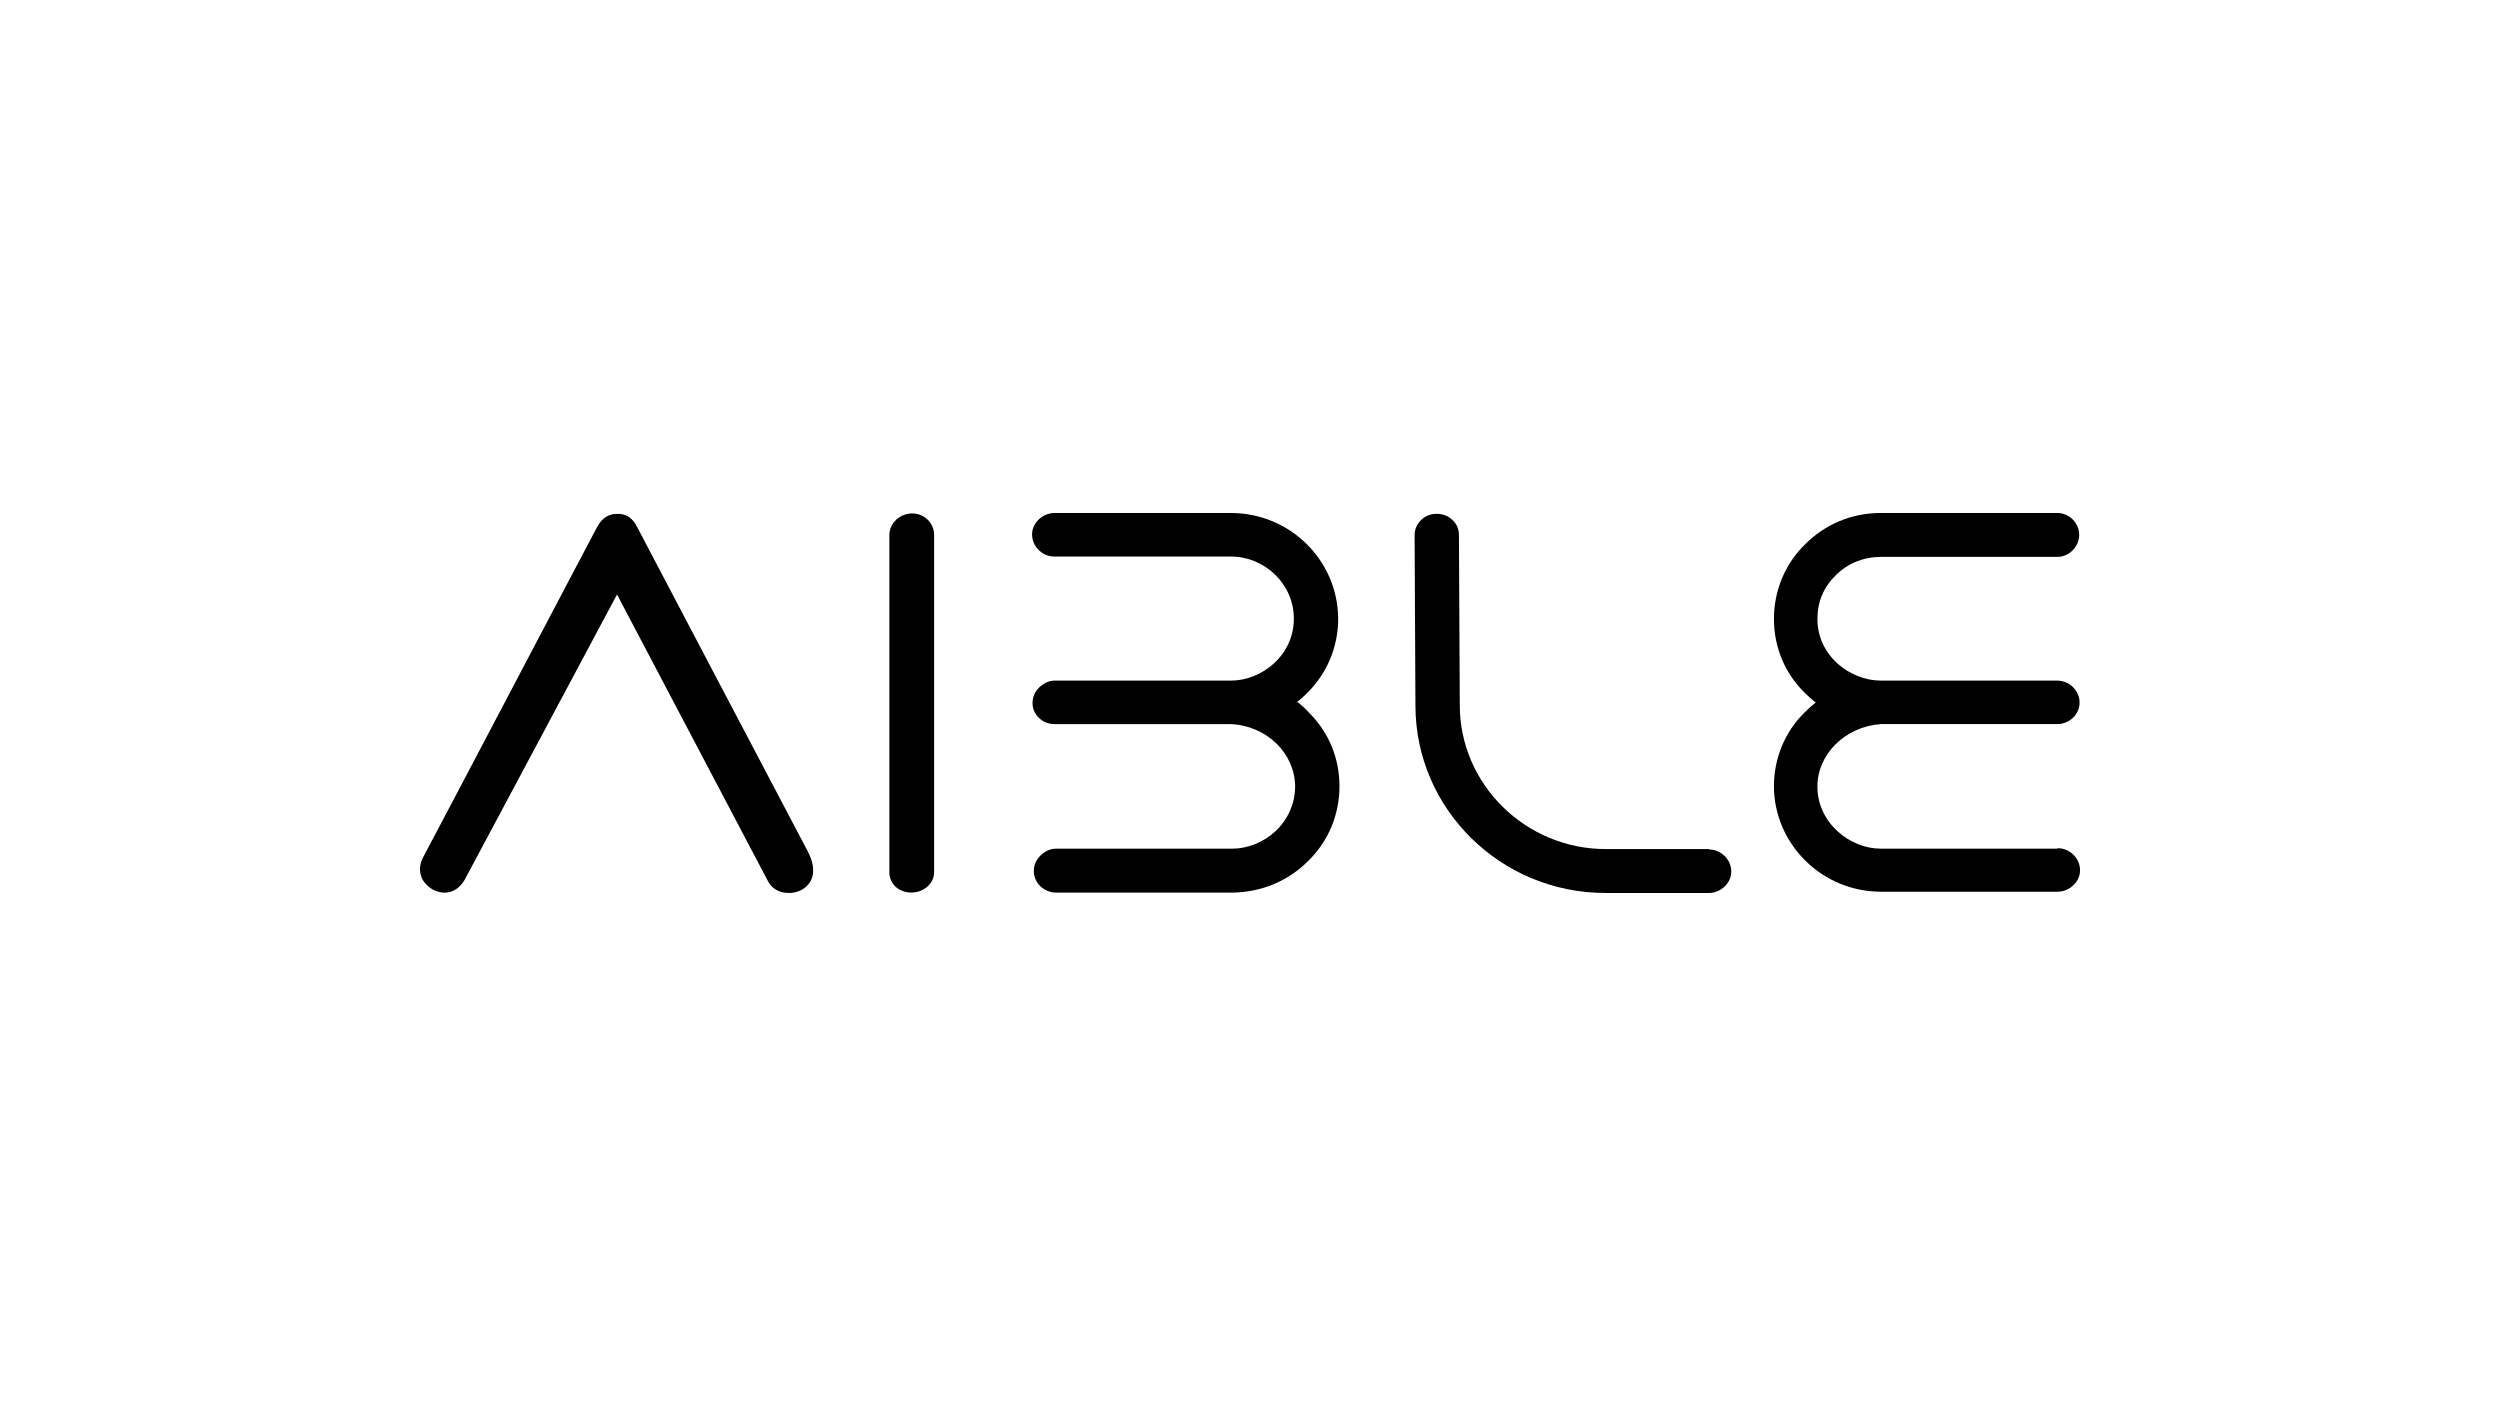
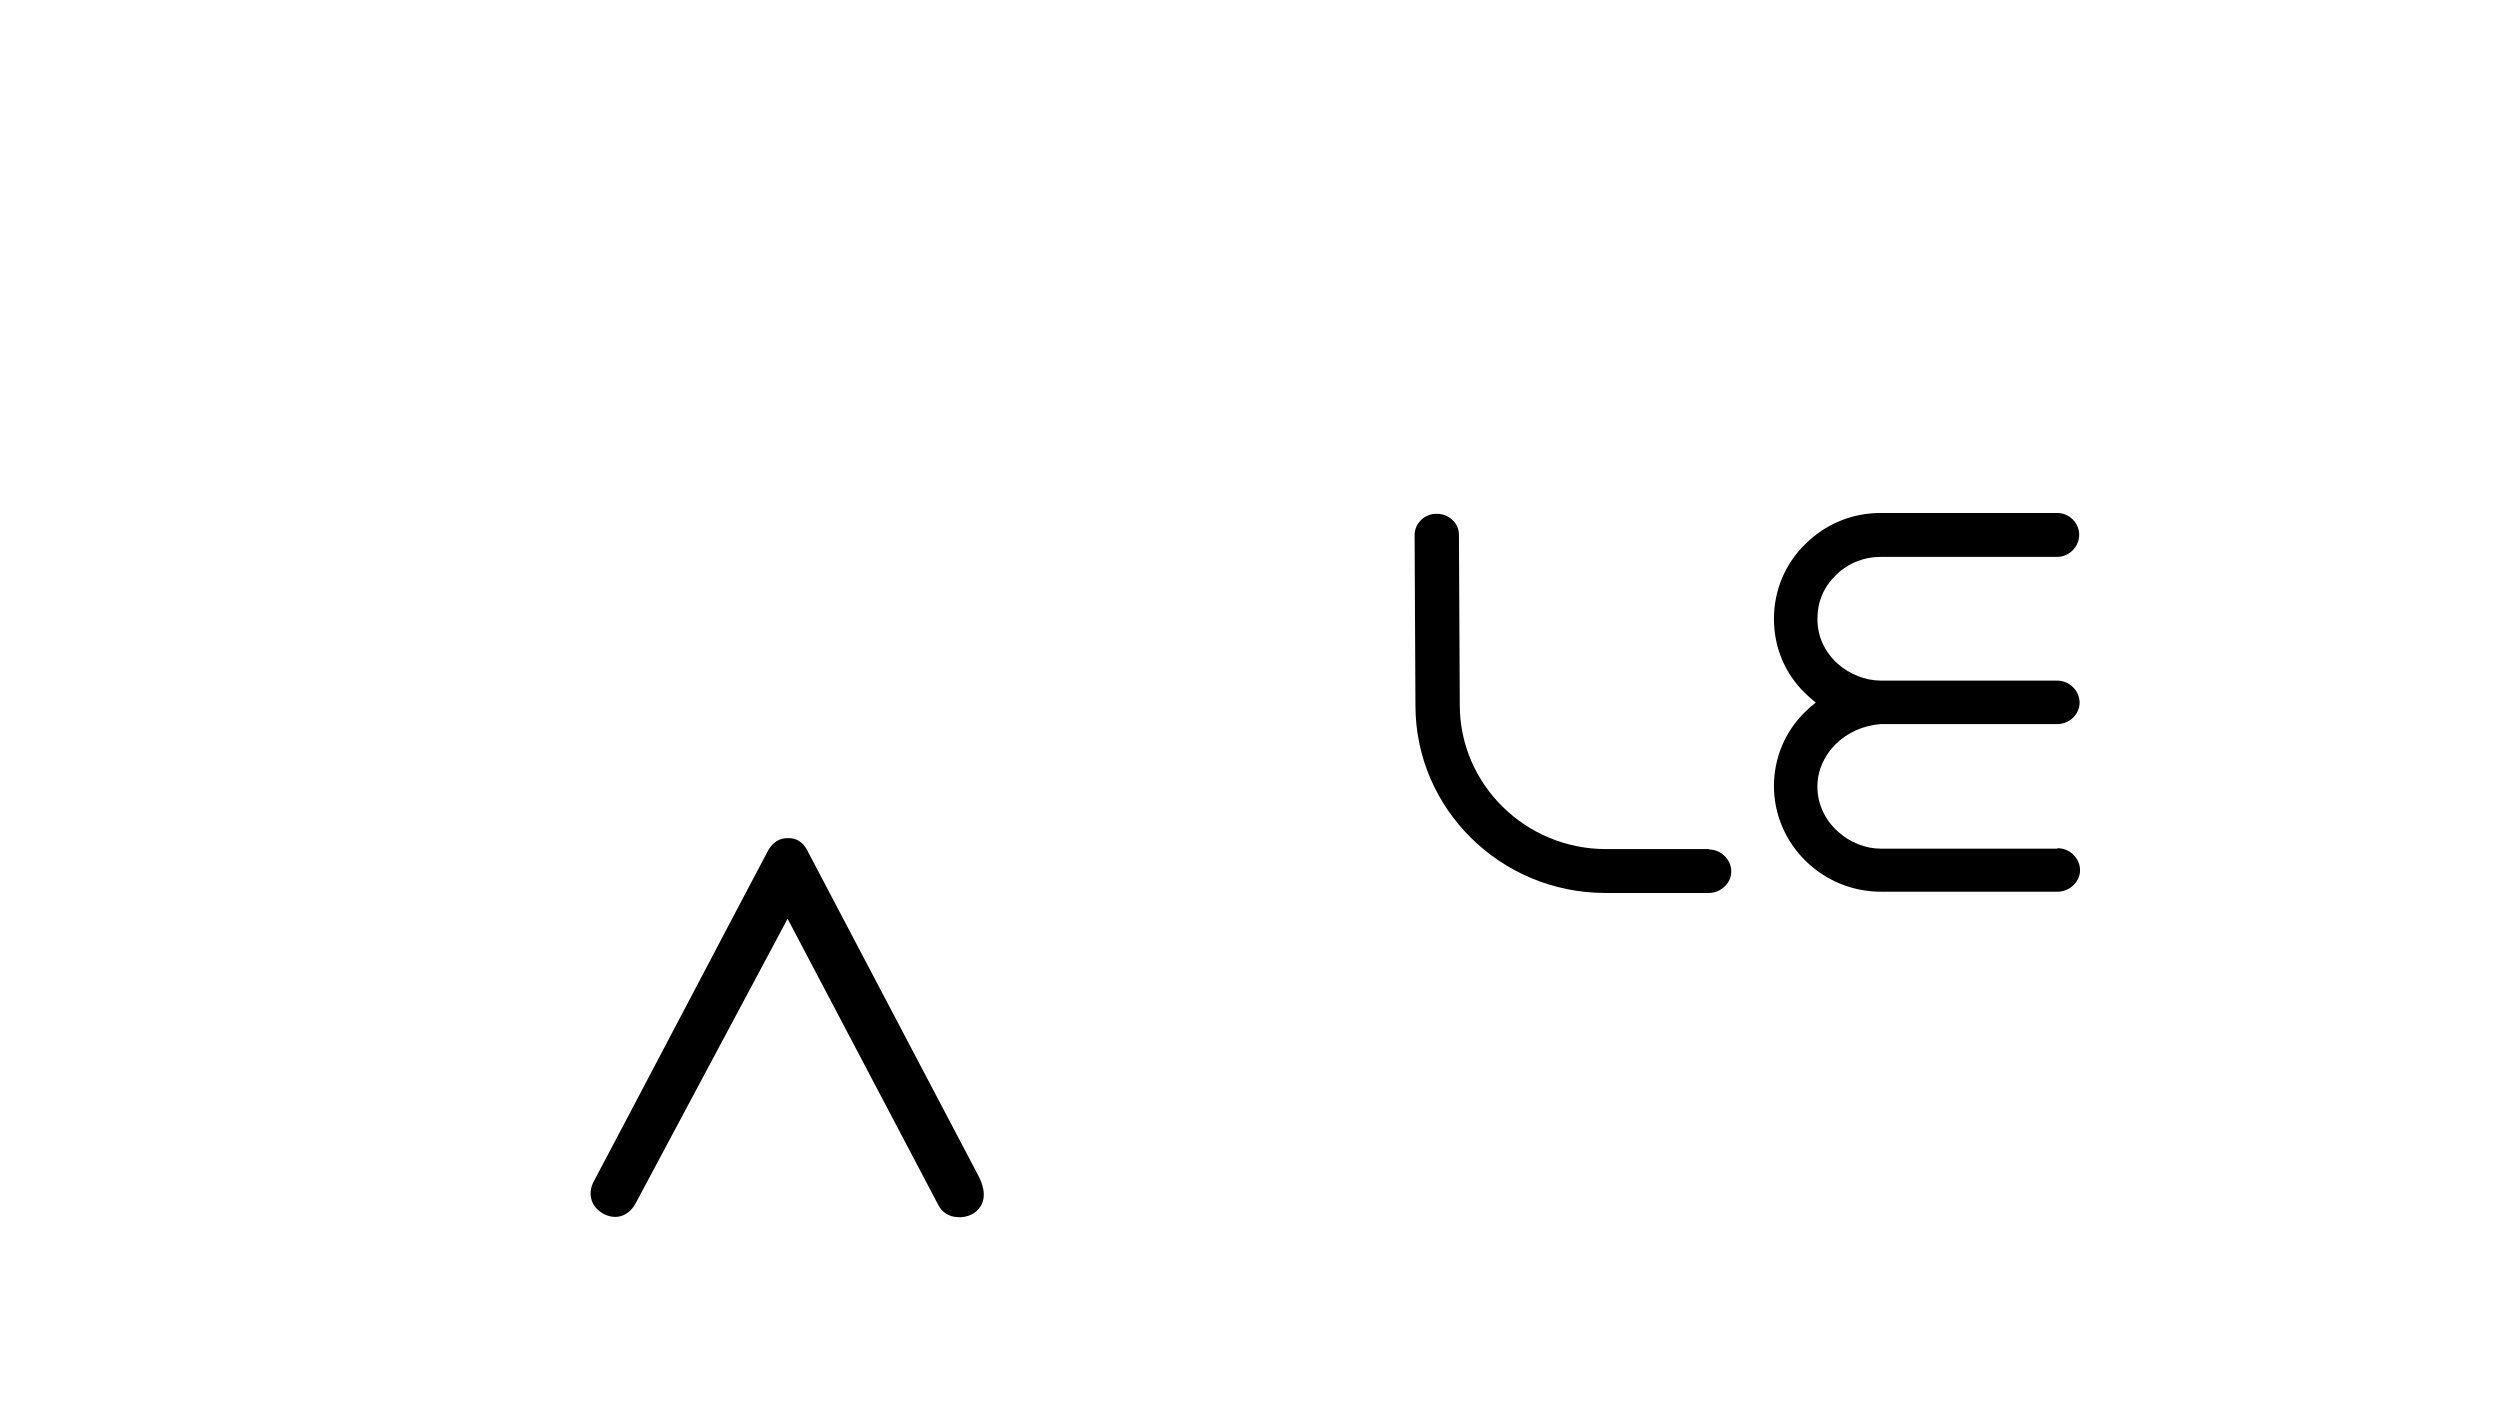
<svg xmlns="http://www.w3.org/2000/svg" id="PASTE_LOGO_HERE" data-name="PASTE LOGO HERE" viewBox="0 0 1250 703">
  <defs>
    <style>
      .cls-1 {
        fill-rule: evenodd;
      }
    </style>
  </defs>
  <g id="Page-1">
    <g id="Product-Logos-_PNG" data-name="Product-Logos- PNG">
      <g id="_5_Aible_Anywhere_stacked_reversed" data-name="5_Aible_Anywhere_stacked_reversed">
        <g id="Aible_Corp_Logo_2022" data-name="Aible Corp Logo 2022">
          <g id="Group-3">
            <path id="Fill-1" class="cls-1" d="M1028.6,424.33h-88.24c-7.6,0-15.62-3.17-21.53-8.66-6.54-5.91-10.13-13.93-10.13-22.38,0-16.26,13.93-29.98,31.67-31.24h88.24c6.12,0,11.19-4.86,11.19-10.77s-5.07-10.98-11.19-10.98h-88.24c-7.6,0-15.62-3.17-21.53-8.44-6.54-5.91-10.13-13.72-10.13-22.38s3.17-16.04,9.29-21.95c5.91-5.91,13.93-9.08,22.38-9.08h88.24c5.91,0,10.98-5.07,10.98-10.98s-4.86-10.98-10.98-10.98h-88.24c-14.36,0-27.65,5.49-37.79,15.62-10.13,9.92-15.62,23.22-15.62,37.37s5.49,27.23,15.41,36.94c1.69,1.69,3.59,3.38,5.49,4.86-1.9,1.48-3.8,3.17-5.49,4.86-9.92,9.71-15.41,23.01-15.41,36.94s5.7,27.44,15.83,37.37c10.13,9.92,23.43,15.41,37.79,15.41h88.24c2.96,0,5.91-1.27,8.02-3.38s3.17-4.64,3.17-7.39c0-5.91-5.07-10.98-11.19-10.98" />
          </g>
          <path id="Fill-4" class="cls-1" d="M854.65,424.54h-51.72c-40.11,0-73.04-32.3-73.04-71.99l-.42-85.08c0-2.74-1.06-5.49-3.17-7.39-2.11-2.11-4.86-3.17-8.02-3.17h0c-2.96,0-5.7,1.06-7.81,3.17s-3.17,4.64-3.17,7.6l.42,85.08c0,51.72,42.64,93.73,95,93.73h51.72c2.96,0,5.91-1.27,8.02-3.38s3.17-4.64,3.17-7.39c0-5.91-5.07-10.98-11.19-10.98" />
          <g id="Group-8">
-             <path id="Fill-6" class="cls-1" d="M648.19,351.29c1.9-1.48,3.8-3.17,5.49-4.86,9.92-9.92,15.41-23.01,15.41-37.15-.21-29.13-24.07-52.78-53.62-52.78h-88.24c-2.96,0-5.91,1.27-8.02,3.38-2.11,2.11-3.17,4.64-3.17,7.39,0,2.96,1.27,5.7,3.17,7.6,2.11,2.11,4.86,3.38,7.81,3.38h88.24c17.31,0,31.67,13.93,31.67,31.03,0,18.58-16.26,31.03-31.45,31.03h-88.24c-2.96,0-5.7,1.48-7.81,3.59s-3.17,4.86-3.17,7.6,1.06,5.49,3.17,7.39c2.11,2.11,4.86,3.17,8.02,3.17h88.03c17.94.84,31.88,14.57,32.09,31.03,0,8.66-3.59,16.68-9.92,22.59-5.91,5.49-13.93,8.66-21.53,8.66h-88.24c-2.96,0-5.7,1.48-7.81,3.59s-3.17,4.86-3.17,7.6c0,5.91,5.07,10.77,11.19,10.77h88.24c14.36-.21,27.65-5.7,37.79-15.83,10.13-9.92,15.62-23.22,15.62-37.37s-5.49-27.23-15.41-36.94c-1.69-1.9-3.59-3.59-5.49-5.07" />
-           </g>
-           <path id="Fill-9" class="cls-1" d="M467.06,267.48c0-5.91-4.86-10.77-10.98-10.77s-11.4,4.86-11.4,10.77v168.67c0,5.91,4.86,10.13,10.98,10.13s11.4-4.43,11.4-10.13v-168.67Z" />
+             </g>
          <g id="Group-13">
-             <path id="Fill-11" class="cls-1" d="M403.73,425.39s-84.02-159.6-85.29-162.13c-2.11-4.22-5.49-6.54-9.92-6.33-4.22,0-7.39,2.11-9.71,6.12-1.9,3.38-83.39,158.54-86.98,165.08-1.9,3.38-2.32,6.76-1.27,9.92.84,2.74,2.96,5.07,5.91,6.76,6.12,3.17,12.24,1.27,15.83-4.86l76.21-142.71,75.58,143.55c1.48,2.74,4.22,4.86,7.81,5.49.84,0,1.69.21,2.53.21,3.17,0,6.33-1.06,8.66-3.17,2.53-2.32,6.12-7.6.63-17.94" />
+             <path id="Fill-11" class="cls-1" d="M403.73,425.39c-2.11-4.22-5.49-6.54-9.92-6.33-4.22,0-7.39,2.11-9.71,6.12-1.9,3.38-83.39,158.54-86.98,165.08-1.9,3.38-2.32,6.76-1.27,9.92.84,2.74,2.96,5.07,5.91,6.76,6.12,3.17,12.24,1.27,15.83-4.86l76.21-142.71,75.58,143.55c1.48,2.74,4.22,4.86,7.81,5.49.84,0,1.69.21,2.53.21,3.17,0,6.33-1.06,8.66-3.17,2.53-2.32,6.12-7.6.63-17.94" />
          </g>
        </g>
      </g>
    </g>
  </g>
</svg>